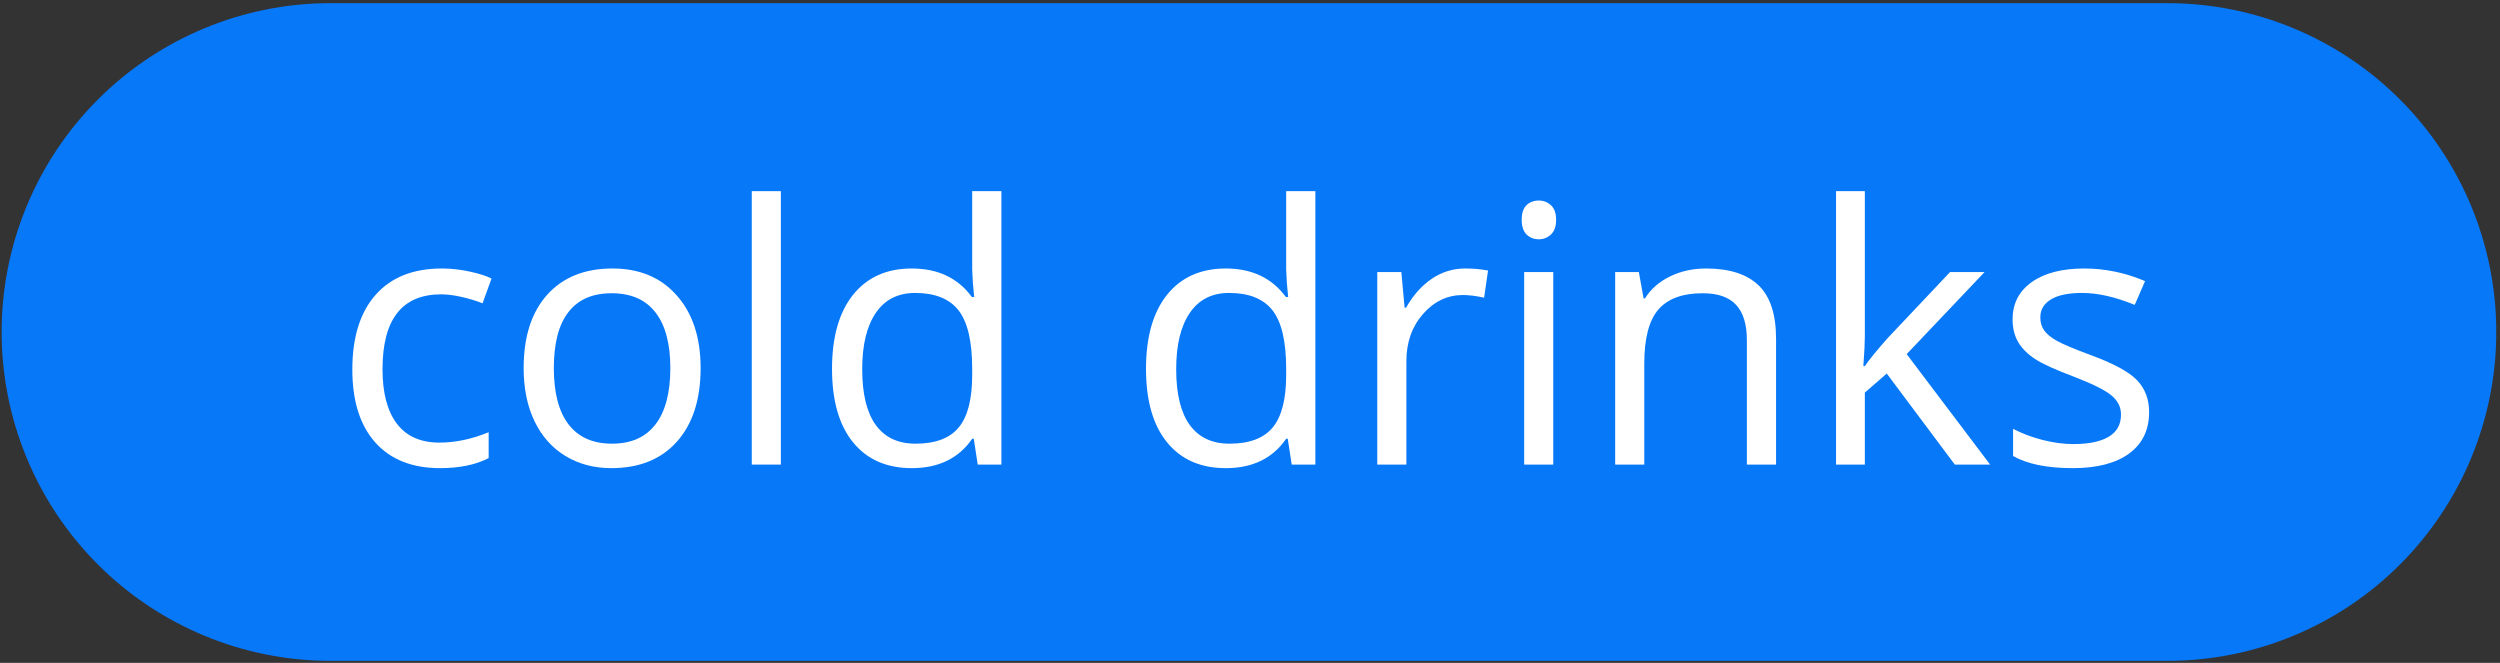
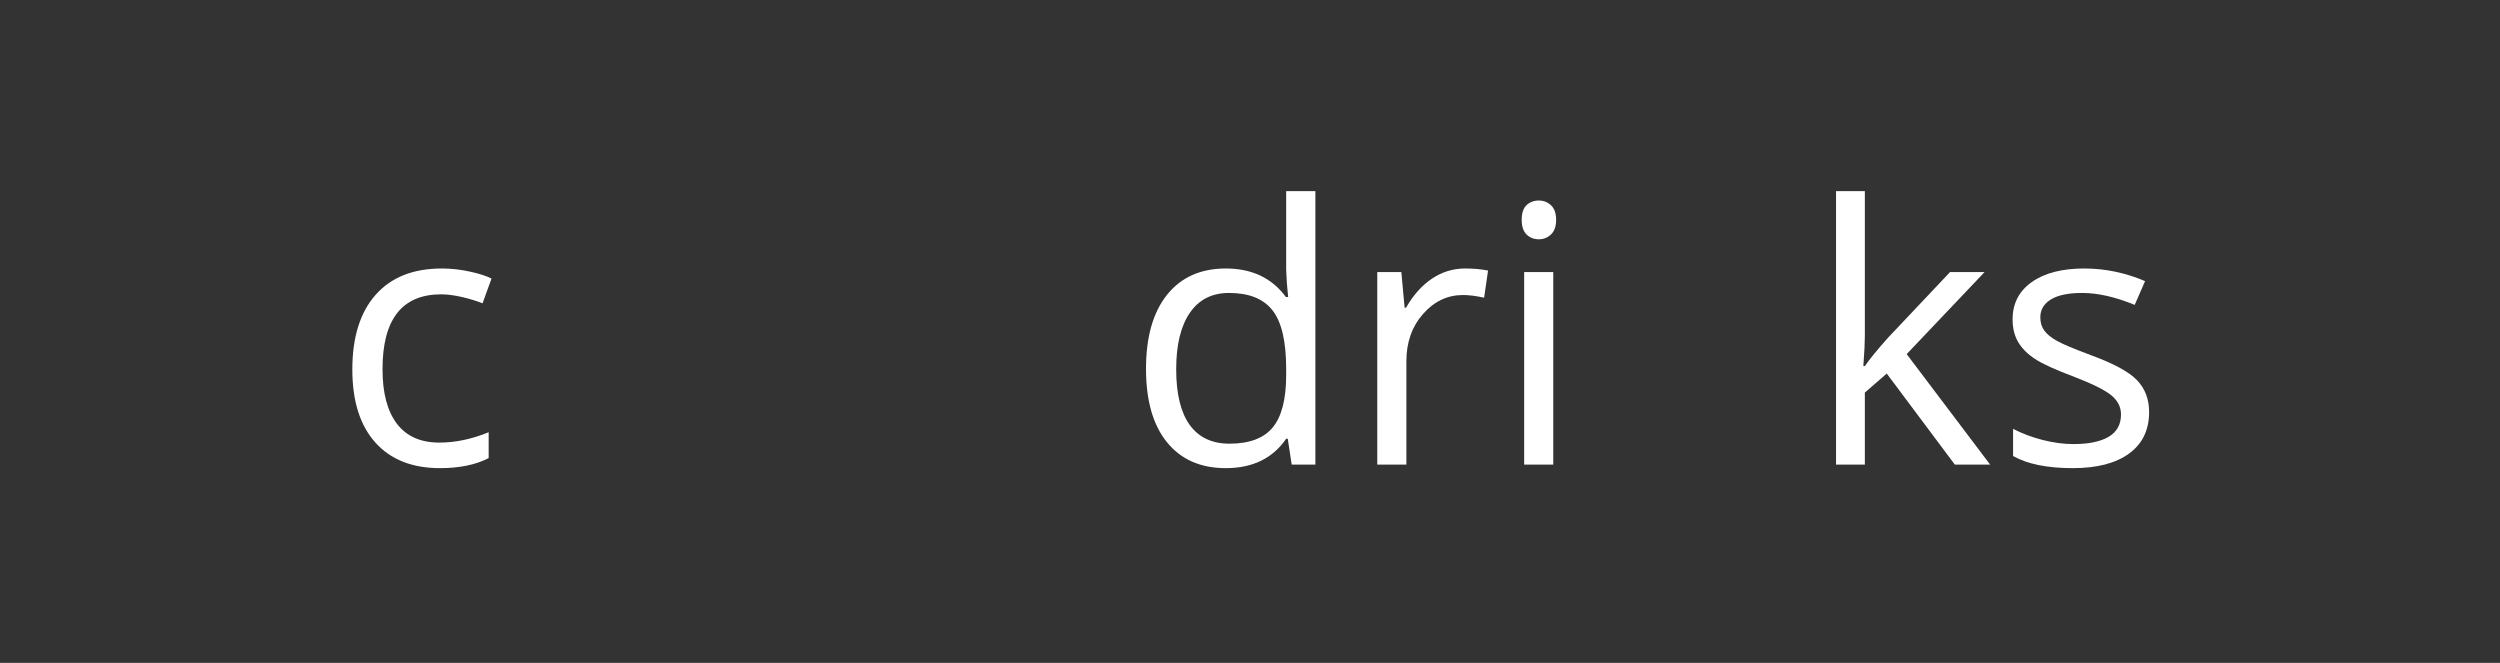
<svg xmlns="http://www.w3.org/2000/svg" width="528" zoomAndPan="magnify" viewBox="0 0 396 105" height="140" preserveAspectRatio="xMidYMid meet" version="1.0">
  <rect x="0" y="0" width="396" height="105" fill="#333333" stroke="none" />
  <defs>
    <g />
    <clipPath id="e1300f368c">
-       <path d="M 0.258 0.5 L 395.805 0.5 L 395.805 104.68 L 0.258 104.68 Z M 0.258 0.5 " clip-rule="nonzero" />
-     </clipPath>
+       </clipPath>
    <clipPath id="414ab944c6">
      <path d="M 52.348 0.5 L 343.32 0.5 C 357.137 0.5 370.383 5.988 380.152 15.758 C 389.922 25.527 395.41 38.777 395.41 52.59 C 395.41 66.406 389.922 79.652 380.152 89.422 C 370.383 99.191 357.137 104.68 343.32 104.68 L 52.348 104.68 C 38.531 104.68 25.281 99.191 15.512 89.422 C 5.746 79.652 0.258 66.406 0.258 52.59 C 0.258 38.777 5.746 25.527 15.512 15.758 C 25.281 5.988 38.531 0.5 52.348 0.5 Z M 52.348 0.5 " clip-rule="nonzero" />
    </clipPath>
  </defs>
  <g clip-path="url(#e1300f368c)">
    <g clip-path="url(#414ab944c6)">
      <path fill="#0778f8" d="M 0.258 0.5 L 395.398 0.5 L 395.398 104.68 L 0.258 104.68 Z M 0.258 0.5 " fill-opacity="1" fill-rule="nonzero" />
    </g>
  </g>
  <g fill="#ffffff" fill-opacity="1">
    <g transform="translate(52.607, 73.591)">
      <g>
        <path d="M 17.094 0.562 C 12.676 0.562 9.254 -0.797 6.828 -3.516 C 4.41 -6.234 3.203 -10.082 3.203 -15.062 C 3.203 -20.164 4.43 -24.109 6.891 -26.891 C 9.348 -29.672 12.848 -31.062 17.391 -31.062 C 18.859 -31.062 20.32 -30.898 21.781 -30.578 C 23.25 -30.266 24.406 -29.895 25.25 -29.469 L 23.828 -25.547 C 22.805 -25.953 21.691 -26.289 20.484 -26.562 C 19.273 -26.832 18.207 -26.969 17.281 -26.969 C 11.082 -26.969 7.984 -23.016 7.984 -15.109 C 7.984 -11.359 8.738 -8.484 10.25 -6.484 C 11.77 -4.484 14.016 -3.484 16.984 -3.484 C 19.523 -3.484 22.129 -4.031 24.797 -5.125 L 24.797 -1.031 C 22.754 0.031 20.188 0.562 17.094 0.562 Z M 17.094 0.562 " />
      </g>
    </g>
    <g transform="translate(79.743, 73.591)">
      <g>
-         <path d="M 31.234 -15.281 C 31.234 -10.312 29.977 -6.426 27.469 -3.625 C 24.969 -0.832 21.508 0.562 17.094 0.562 C 14.363 0.562 11.941 -0.078 9.828 -1.359 C 7.711 -2.641 6.078 -4.477 4.922 -6.875 C 3.773 -9.27 3.203 -12.07 3.203 -15.281 C 3.203 -20.25 4.441 -24.117 6.922 -26.891 C 9.41 -29.672 12.863 -31.062 17.281 -31.062 C 21.551 -31.062 24.941 -29.641 27.453 -26.797 C 29.973 -23.961 31.234 -20.125 31.234 -15.281 Z M 7.984 -15.281 C 7.984 -11.383 8.758 -8.414 10.312 -6.375 C 11.875 -4.332 14.172 -3.312 17.203 -3.312 C 20.223 -3.312 22.516 -4.328 24.078 -6.359 C 25.648 -8.391 26.438 -11.363 26.438 -15.281 C 26.438 -19.156 25.648 -22.098 24.078 -24.109 C 22.516 -26.129 20.203 -27.141 17.141 -27.141 C 14.117 -27.141 11.836 -26.145 10.297 -24.156 C 8.754 -22.176 7.984 -19.219 7.984 -15.281 Z M 7.984 -15.281 " />
-       </g>
+         </g>
    </g>
    <g transform="translate(114.172, 73.591)">
      <g>
-         <path d="M 9.516 0 L 4.906 0 L 4.906 -43.312 L 9.516 -43.312 Z M 9.516 0 " />
-       </g>
+         </g>
    </g>
    <g transform="translate(128.589, 73.591)">
      <g>
-         <path d="M 25.656 -4.094 L 25.406 -4.094 C 23.27 -0.988 20.082 0.562 15.844 0.562 C 11.852 0.562 8.75 -0.801 6.531 -3.531 C 4.312 -6.258 3.203 -10.141 3.203 -15.172 C 3.203 -20.203 4.312 -24.109 6.531 -26.891 C 8.758 -29.672 11.863 -31.062 15.844 -31.062 C 19.977 -31.062 23.148 -29.555 25.359 -26.547 L 25.719 -26.547 L 25.516 -28.75 L 25.406 -30.891 L 25.406 -43.312 L 30.031 -43.312 L 30.031 0 L 26.281 0 Z M 16.422 -3.312 C 19.578 -3.312 21.863 -4.172 23.281 -5.891 C 24.695 -7.609 25.406 -10.375 25.406 -14.188 L 25.406 -15.172 C 25.406 -19.492 24.688 -22.578 23.25 -24.422 C 21.812 -26.266 19.516 -27.188 16.359 -27.188 C 13.648 -27.188 11.578 -26.133 10.141 -24.031 C 8.703 -21.926 7.984 -18.953 7.984 -15.109 C 7.984 -11.211 8.695 -8.27 10.125 -6.281 C 11.562 -4.301 13.66 -3.312 16.422 -3.312 Z M 16.422 -3.312 " />
-       </g>
+         </g>
    </g>
    <g transform="translate(163.518, 73.591)">
      <g />
    </g>
    <g transform="translate(178.324, 73.591)">
      <g>
        <path d="M 25.656 -4.094 L 25.406 -4.094 C 23.27 -0.988 20.082 0.562 15.844 0.562 C 11.852 0.562 8.75 -0.801 6.531 -3.531 C 4.312 -6.258 3.203 -10.141 3.203 -15.172 C 3.203 -20.203 4.312 -24.109 6.531 -26.891 C 8.758 -29.672 11.863 -31.062 15.844 -31.062 C 19.977 -31.062 23.148 -29.555 25.359 -26.547 L 25.719 -26.547 L 25.516 -28.75 L 25.406 -30.891 L 25.406 -43.312 L 30.031 -43.312 L 30.031 0 L 26.281 0 Z M 16.422 -3.312 C 19.578 -3.312 21.863 -4.172 23.281 -5.891 C 24.695 -7.609 25.406 -10.375 25.406 -14.188 L 25.406 -15.172 C 25.406 -19.492 24.688 -22.578 23.25 -24.422 C 21.812 -26.266 19.516 -27.188 16.359 -27.188 C 13.648 -27.188 11.578 -26.133 10.141 -24.031 C 8.703 -21.926 7.984 -18.953 7.984 -15.109 C 7.984 -11.211 8.695 -8.27 10.125 -6.281 C 11.562 -4.301 13.66 -3.312 16.422 -3.312 Z M 16.422 -3.312 " />
      </g>
    </g>
    <g transform="translate(213.254, 73.591)">
      <g>
        <path d="M 18.812 -31.062 C 20.164 -31.062 21.379 -30.953 22.453 -30.734 L 21.828 -26.438 C 20.555 -26.719 19.441 -26.859 18.484 -26.859 C 16.016 -26.859 13.898 -25.852 12.141 -23.844 C 10.391 -21.844 9.516 -19.348 9.516 -16.359 L 9.516 0 L 4.906 0 L 4.906 -30.5 L 8.719 -30.5 L 9.234 -24.859 L 9.469 -24.859 C 10.594 -26.836 11.953 -28.363 13.547 -29.438 C 15.148 -30.52 16.906 -31.062 18.812 -31.062 Z M 18.812 -31.062 " />
      </g>
    </g>
    <g transform="translate(236.521, 73.591)">
      <g>
        <path d="M 9.516 0 L 4.906 0 L 4.906 -30.5 L 9.516 -30.5 Z M 4.516 -38.766 C 4.516 -39.828 4.77 -40.602 5.281 -41.094 C 5.801 -41.582 6.453 -41.828 7.234 -41.828 C 7.973 -41.828 8.613 -41.578 9.156 -41.078 C 9.695 -40.578 9.969 -39.805 9.969 -38.766 C 9.969 -37.734 9.695 -36.961 9.156 -36.453 C 8.613 -35.941 7.973 -35.688 7.234 -35.688 C 6.453 -35.688 5.801 -35.941 5.281 -36.453 C 4.77 -36.961 4.516 -37.734 4.516 -38.766 Z M 4.516 -38.766 " />
      </g>
    </g>
    <g transform="translate(250.938, 73.591)">
      <g>
-         <path d="M 25.766 0 L 25.766 -19.734 C 25.766 -22.223 25.195 -24.078 24.062 -25.297 C 22.938 -26.523 21.172 -27.141 18.766 -27.141 C 15.566 -27.141 13.223 -26.273 11.734 -24.547 C 10.254 -22.816 9.516 -19.969 9.516 -16 L 9.516 0 L 4.906 0 L 4.906 -30.5 L 8.656 -30.5 L 9.406 -26.328 L 9.625 -26.328 C 10.57 -27.828 11.898 -28.988 13.609 -29.812 C 15.316 -30.645 17.219 -31.062 19.312 -31.062 C 22.988 -31.062 25.754 -30.176 27.609 -28.406 C 29.461 -26.633 30.391 -23.801 30.391 -19.906 L 30.391 0 Z M 25.766 0 " />
-       </g>
+         </g>
    </g>
    <g transform="translate(285.923, 73.591)">
      <g>
        <path d="M 9.469 -15.609 C 10.258 -16.742 11.473 -18.227 13.109 -20.062 L 22.969 -30.5 L 28.438 -30.5 L 16.094 -17.5 L 29.312 0 L 23.719 0 L 12.938 -14.422 L 9.469 -11.406 L 9.469 0 L 4.906 0 L 4.906 -43.312 L 9.469 -43.312 L 9.469 -20.344 C 9.469 -19.32 9.391 -17.742 9.234 -15.609 Z M 9.469 -15.609 " />
      </g>
    </g>
    <g transform="translate(315.842, 73.591)">
      <g>
        <path d="M 24.578 -8.328 C 24.578 -5.484 23.52 -3.289 21.406 -1.75 C 19.289 -0.207 16.32 0.562 12.5 0.562 C 8.445 0.562 5.289 -0.078 3.031 -1.359 L 3.031 -5.656 C 4.5 -4.906 6.07 -4.316 7.75 -3.891 C 9.426 -3.461 11.047 -3.25 12.609 -3.25 C 15.016 -3.25 16.867 -3.633 18.172 -4.406 C 19.473 -5.176 20.125 -6.352 20.125 -7.938 C 20.125 -9.125 19.609 -10.141 18.578 -10.984 C 17.547 -11.828 15.535 -12.82 12.547 -13.969 C 9.711 -15.031 7.695 -15.953 6.5 -16.734 C 5.301 -17.523 4.41 -18.422 3.828 -19.422 C 3.242 -20.43 2.953 -21.629 2.953 -23.016 C 2.953 -25.504 3.961 -27.469 5.984 -28.906 C 8.004 -30.344 10.781 -31.062 14.312 -31.062 C 17.594 -31.062 20.801 -30.395 23.938 -29.062 L 22.297 -25.297 C 19.234 -26.555 16.457 -27.188 13.969 -27.188 C 11.781 -27.188 10.129 -26.844 9.016 -26.156 C 7.898 -25.469 7.344 -24.523 7.344 -23.328 C 7.344 -22.504 7.551 -21.805 7.969 -21.234 C 8.383 -20.66 9.055 -20.113 9.984 -19.594 C 10.922 -19.07 12.703 -18.32 15.328 -17.344 C 18.953 -16.02 21.398 -14.691 22.672 -13.359 C 23.941 -12.023 24.578 -10.348 24.578 -8.328 Z M 24.578 -8.328 " />
      </g>
    </g>
  </g>
</svg>